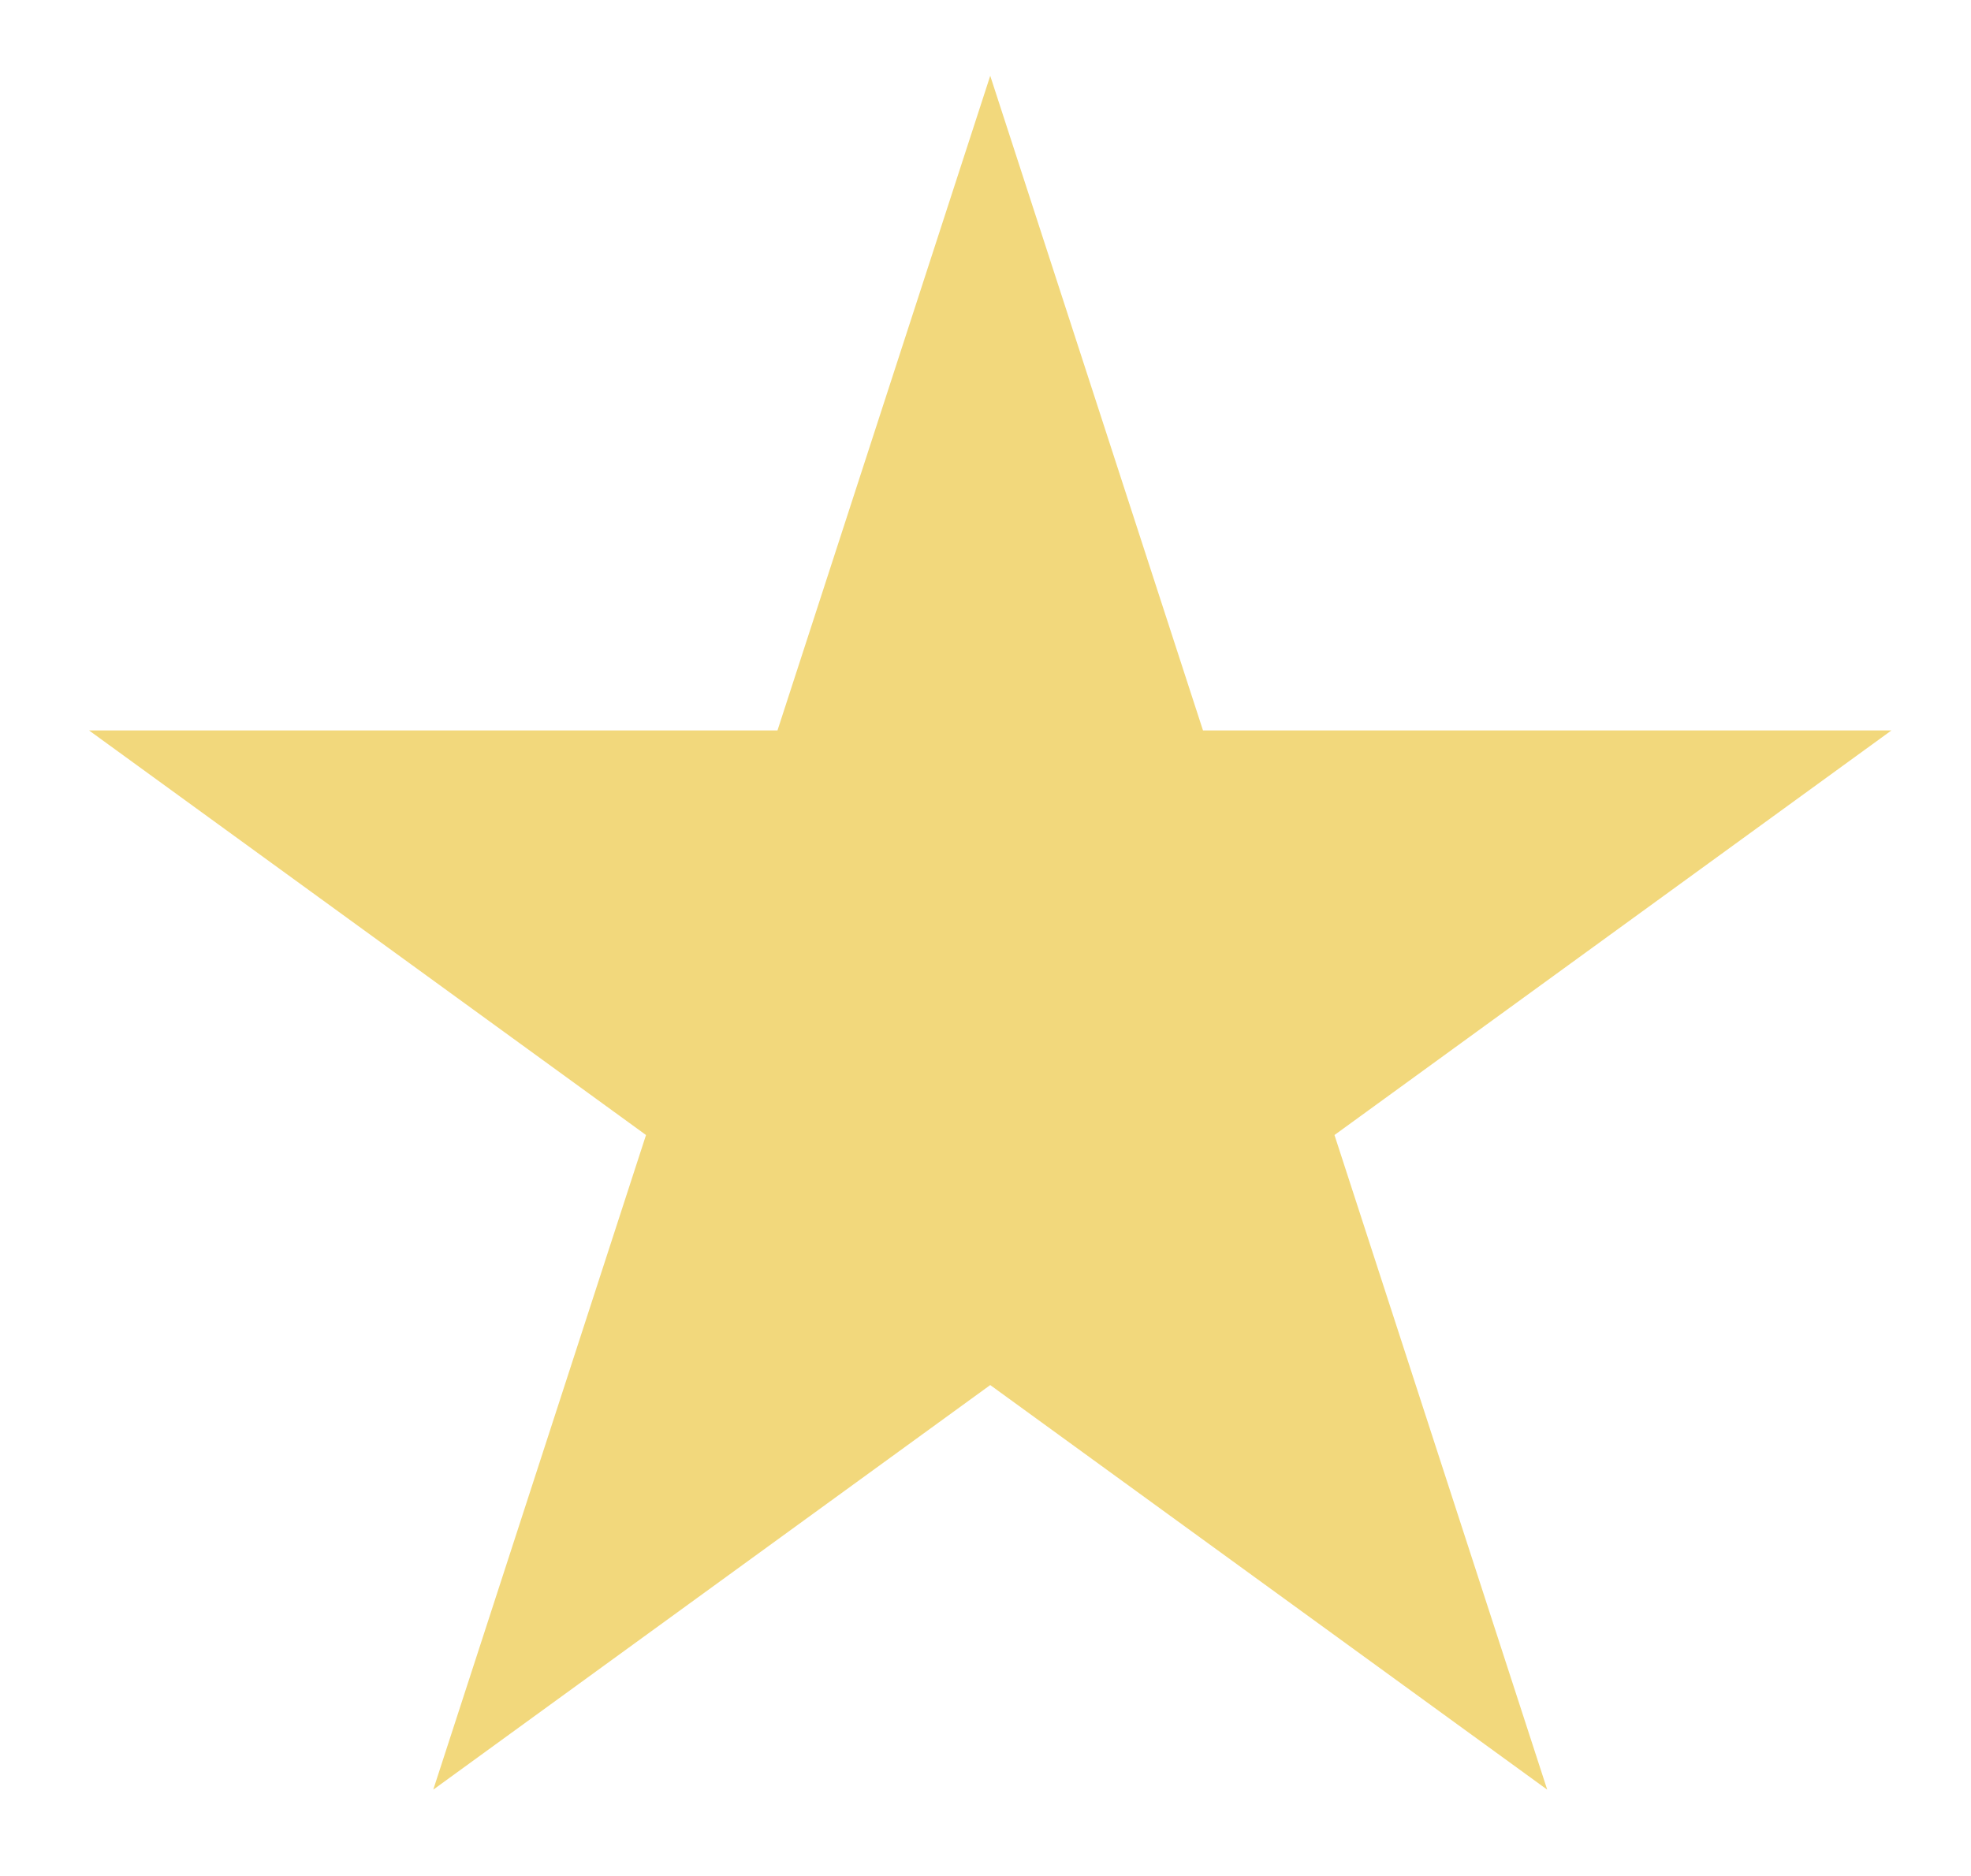
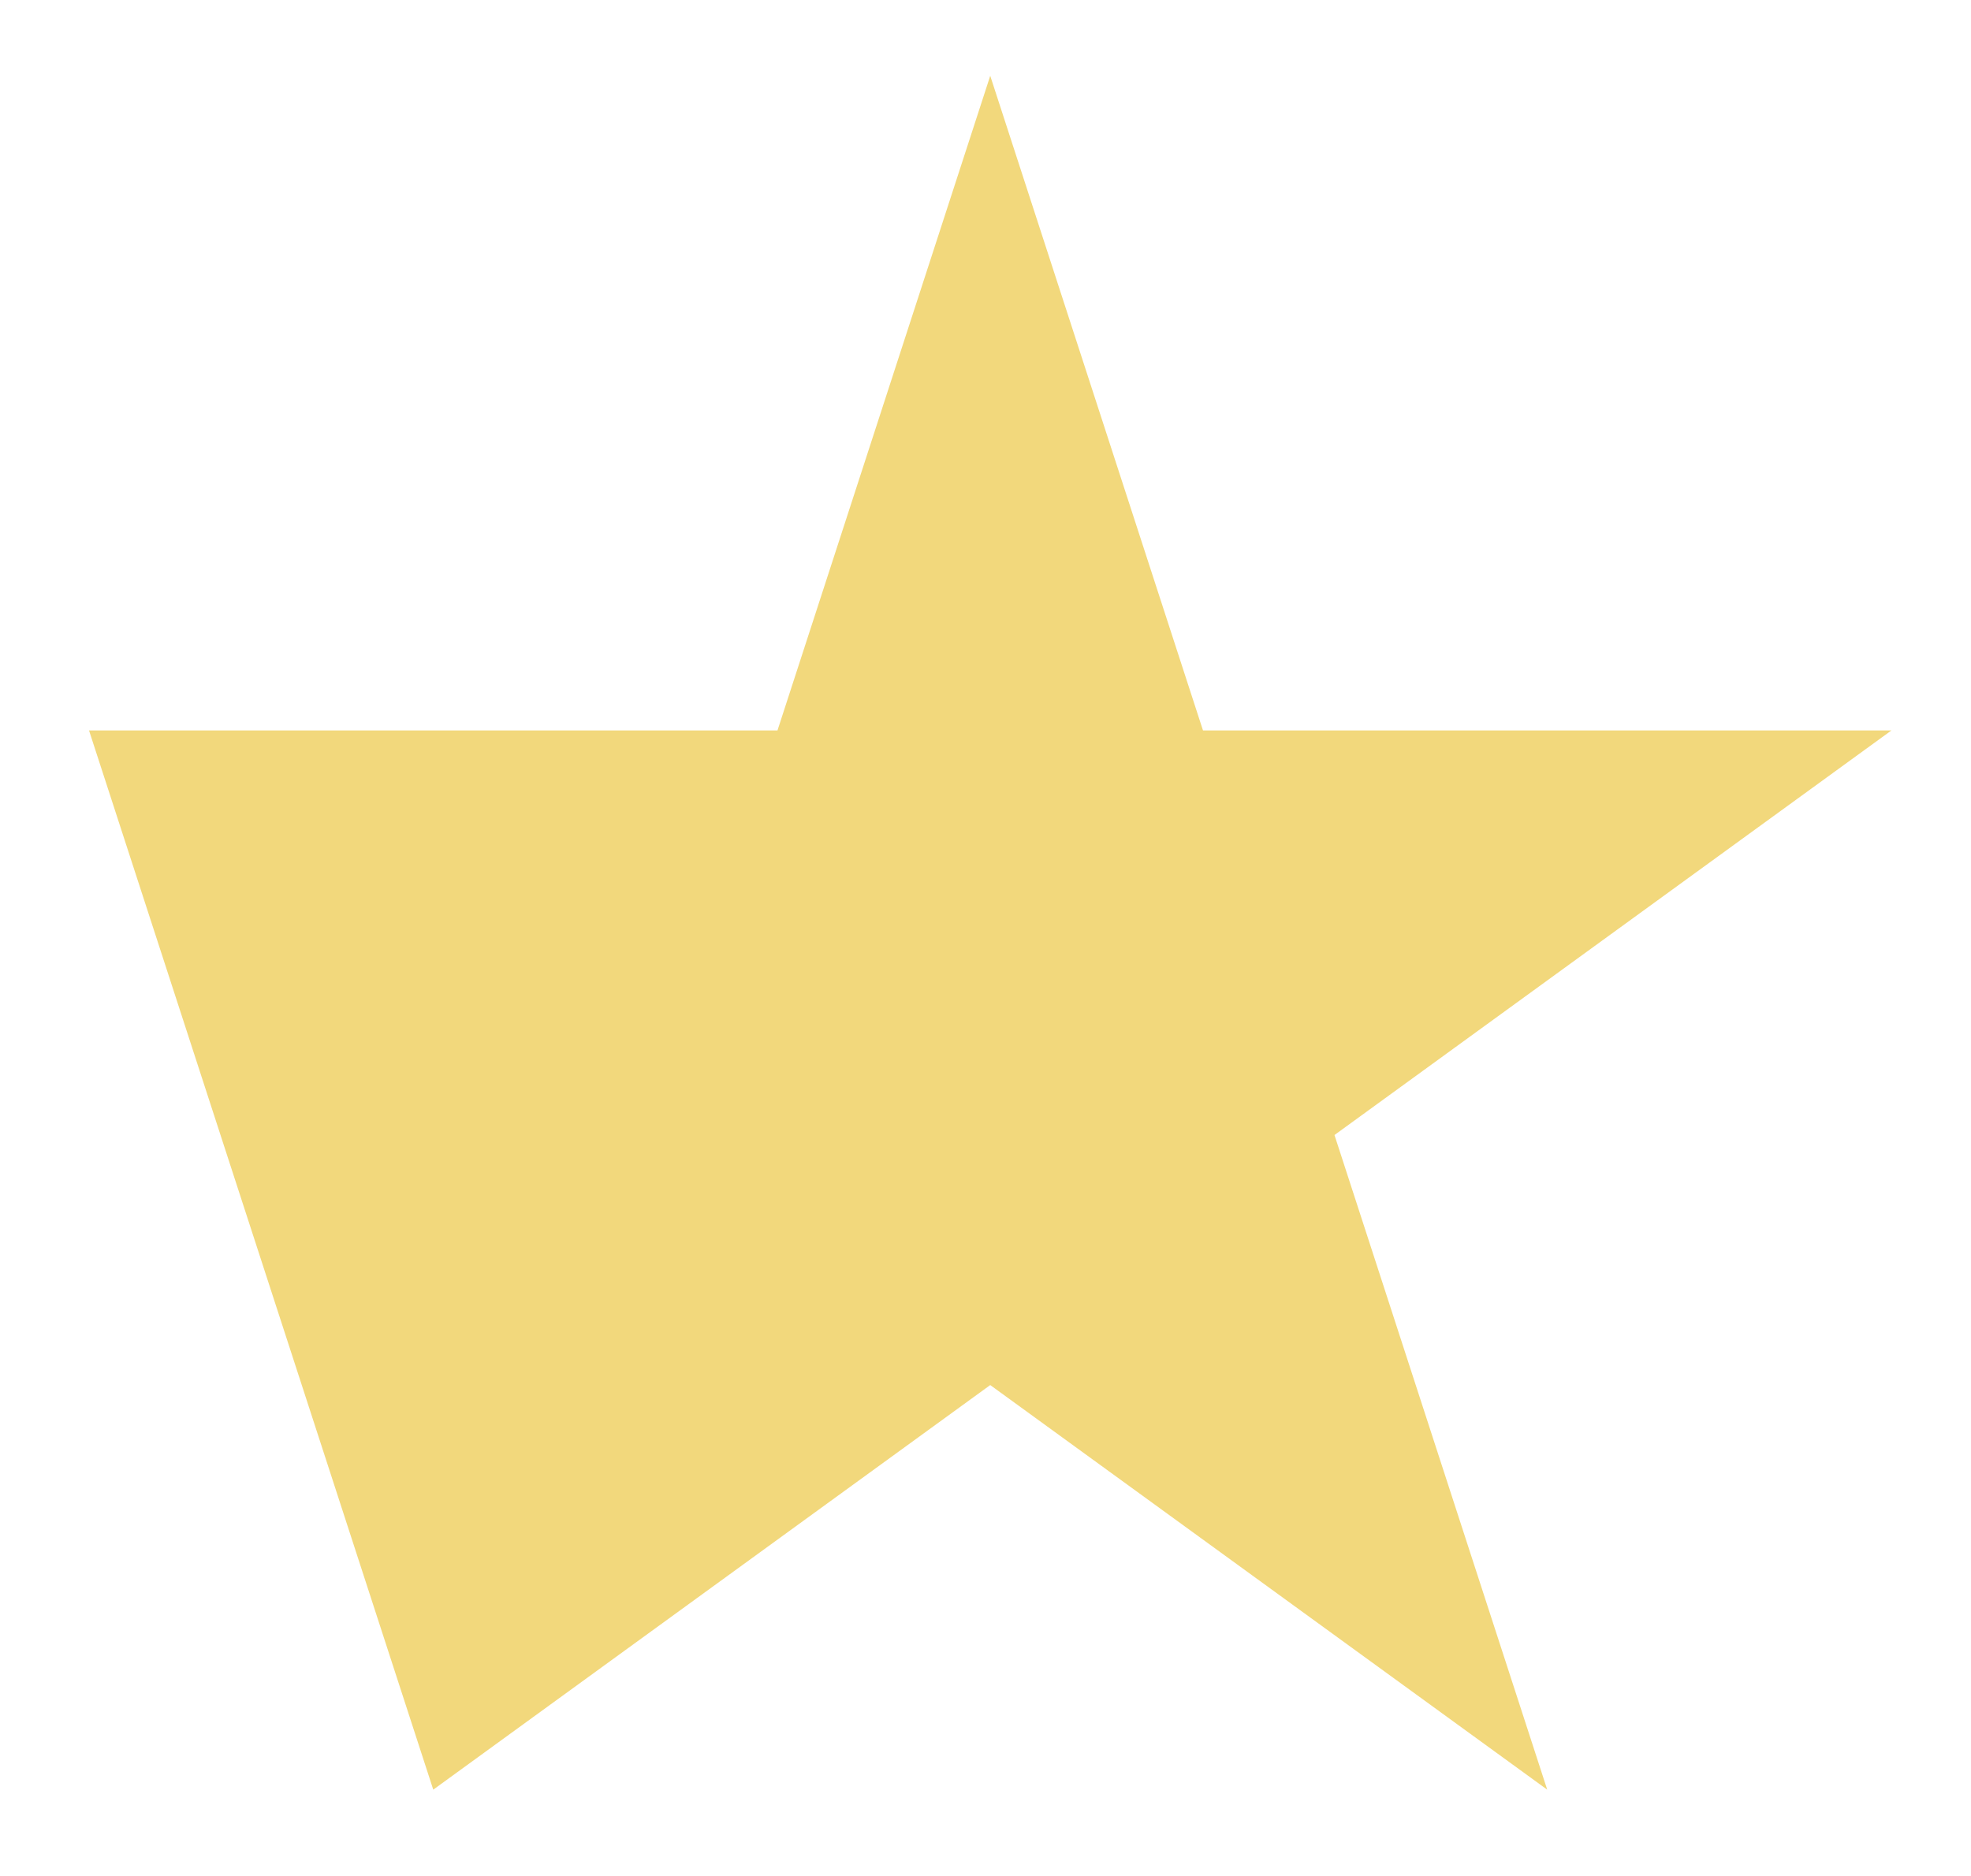
<svg xmlns="http://www.w3.org/2000/svg" width="104" height="99" viewBox="0 0 104 99" fill="none">
  <g filter="url(#filter0_d_2_139)">
-     <path d="M50.25 2L61.476 36.549H97.803L68.414 57.902L79.639 92.451L50.25 71.098L20.861 92.451L32.087 57.902L2.697 36.549H39.024L50.25 2Z" fill="#f2d87c" />
+     <path d="M50.25 2L61.476 36.549H97.803L68.414 57.902L79.639 92.451L50.25 71.098L20.861 92.451L2.697 36.549H39.024L50.25 2Z" fill="#f2d87c" />
  </g>
  <defs>
    <filter id="filter0_d_2_139" x="0.697" y="0" width="103.105" height="98.451" filterUnits="userSpaceOnUse" color-interpolation-filters="sRGB">
      <feFlood flood-opacity="0" result="BackgroundImageFix" />
      <feColorMatrix in="SourceAlpha" type="matrix" values="0 0 0 0 0 0 0 0 0 0 0 0 0 0 0 0 0 0 127 0" result="hardAlpha" />
      <feOffset dx="2" dy="2" />
      <feGaussianBlur stdDeviation="2" />
      <feComposite in2="hardAlpha" operator="out" />
      <feColorMatrix type="matrix" values="0 0 0 0 0 0 0 0 0 0 0 0 0 0 0 0 0 0 0.25 0" />
      <feBlend mode="normal" in2="BackgroundImageFix" result="effect1_dropShadow_2_139" />
      <feBlend mode="normal" in="SourceGraphic" in2="effect1_dropShadow_2_139" result="shape" />
    </filter>
  </defs>
</svg>